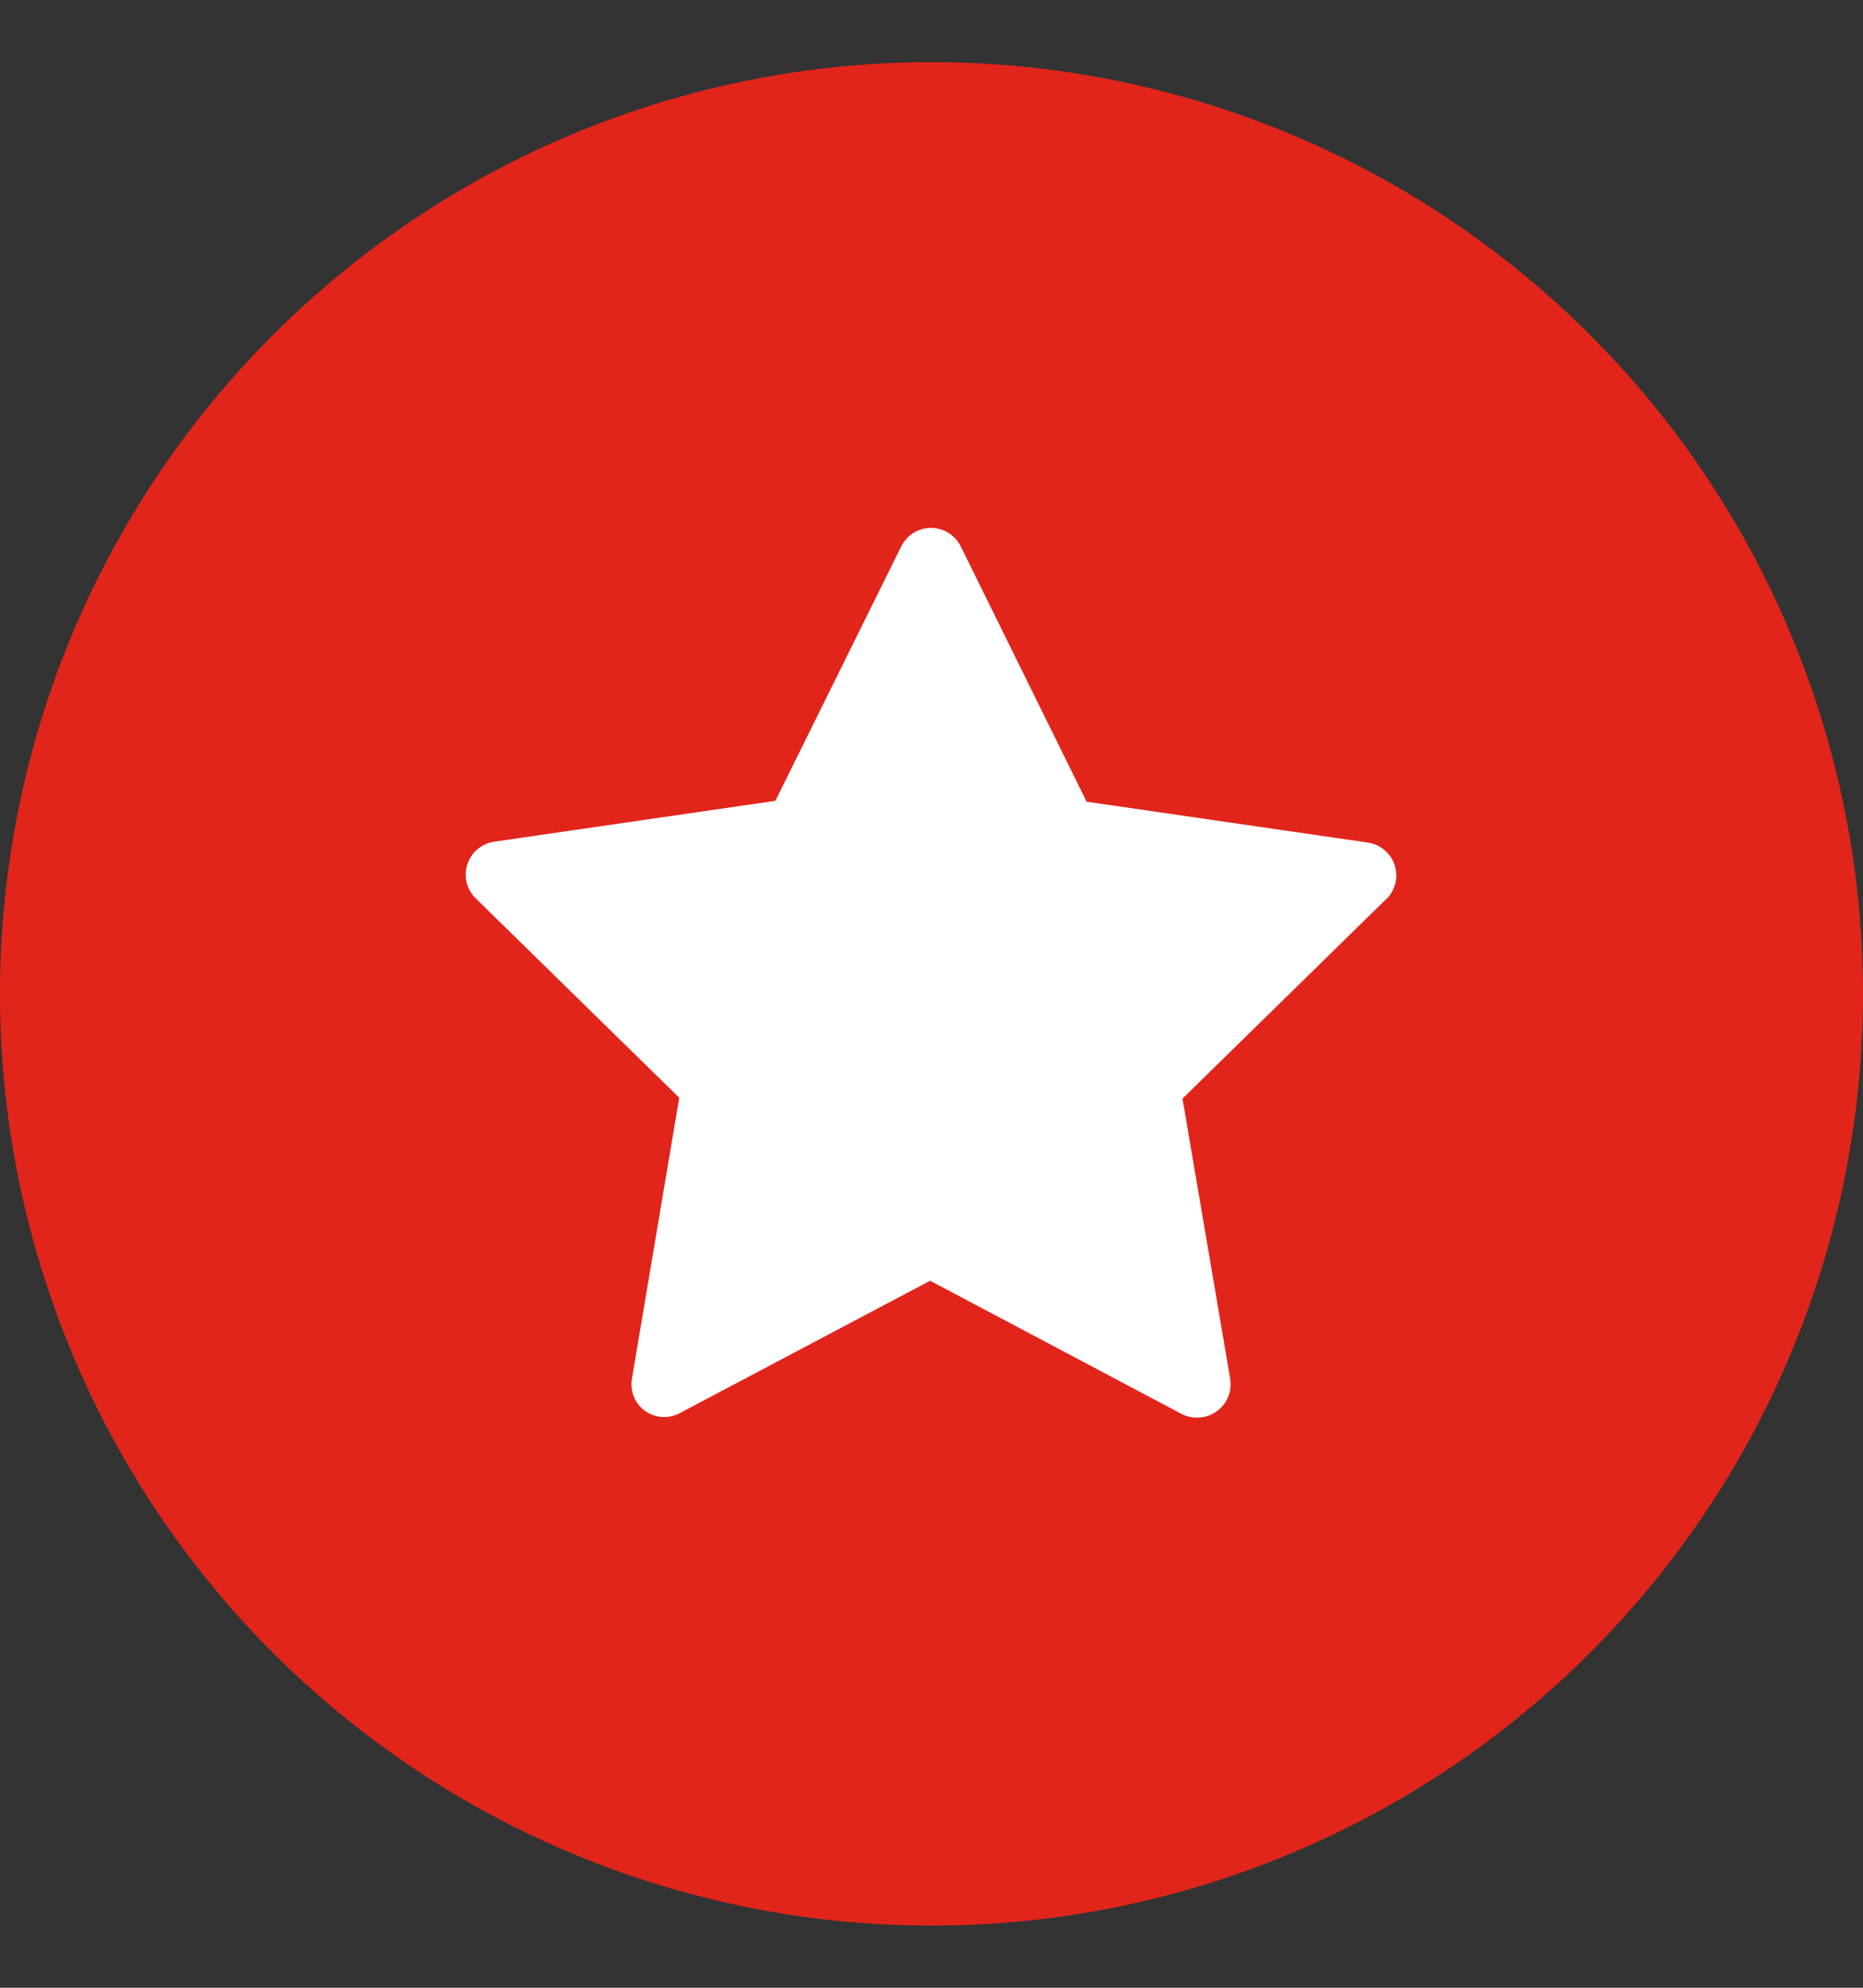
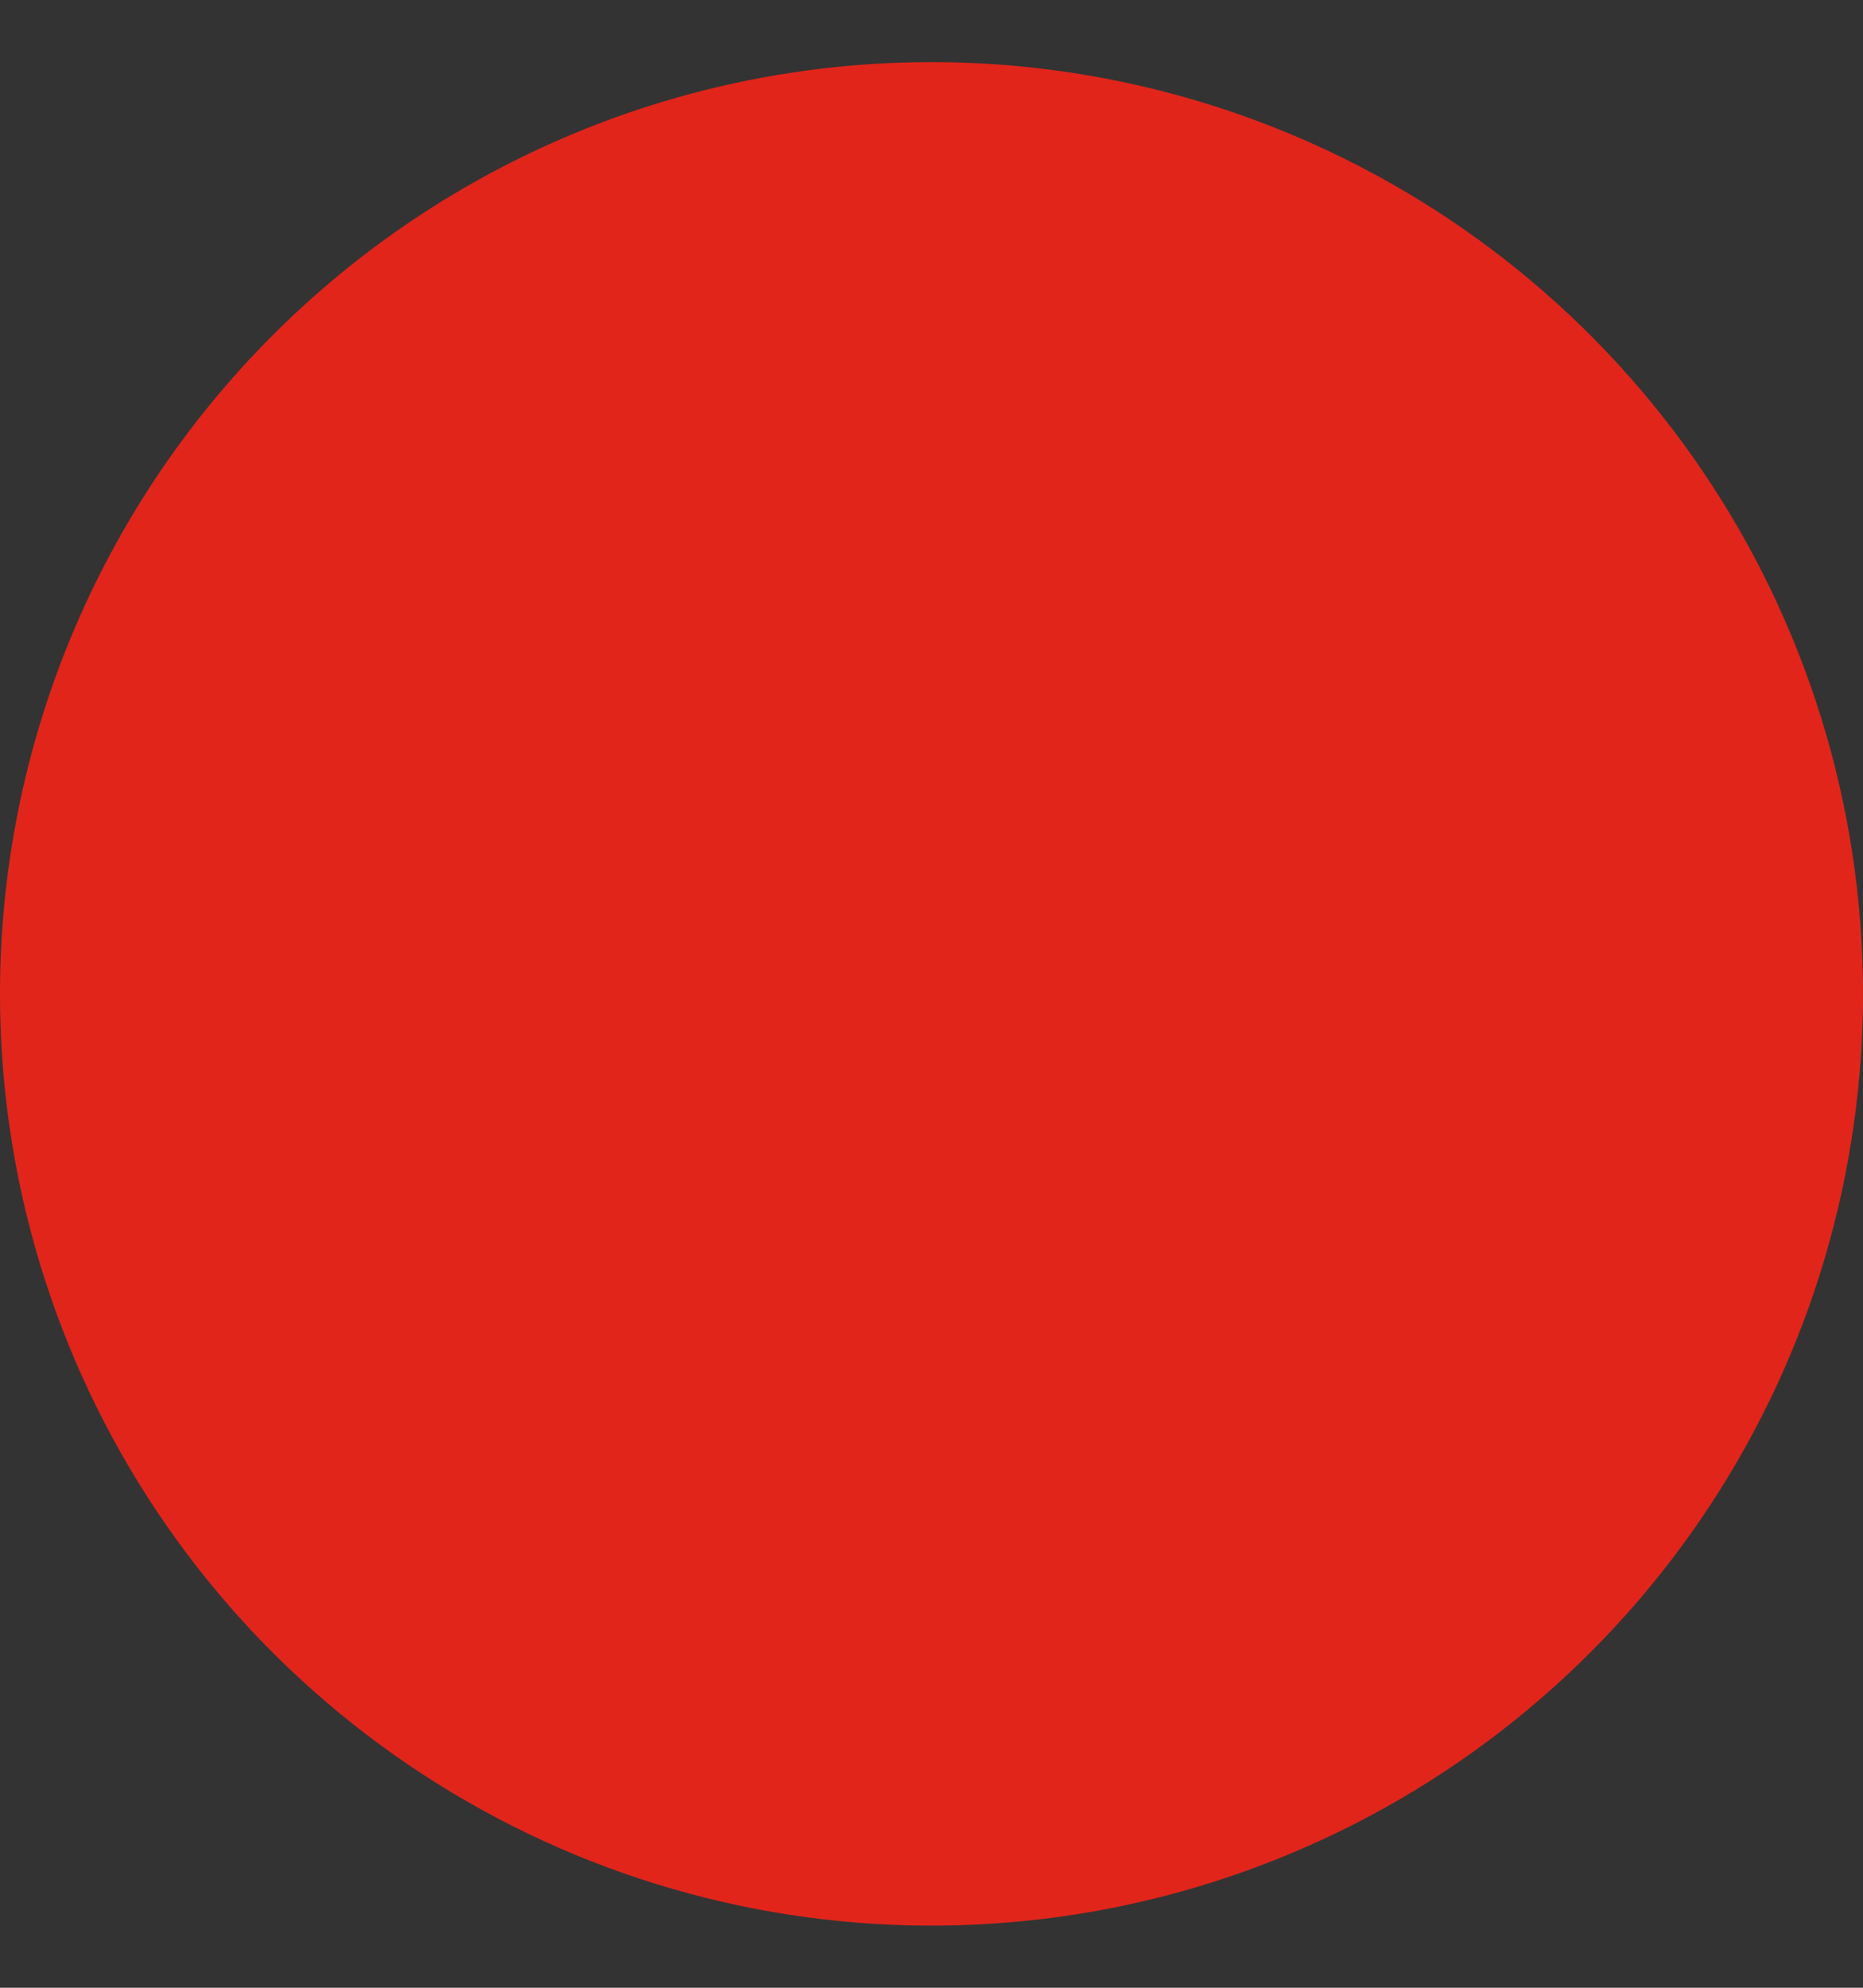
<svg xmlns="http://www.w3.org/2000/svg" fill="none" height="16" viewBox="0 0 15 16" width="15">
  <rect x="0" y="0" width="15" height="16" fill="#333333" stroke="none" />
  <clipPath id="a">
    <path d="m0 .5h15v15h-15z" />
  </clipPath>
  <g clip-path="url(#a)">
    <path d="m7.5.5c1.483 0 2.933.44 4.167 1.264 1.233.824 2.195 1.995 2.762 3.366.568 1.37.716 2.878.427 4.333-.289 1.455-1.004 2.791-2.053 3.84s-2.385 1.763-3.84 2.053c-1.455.289-2.963.141-4.333-.427-1.37-.568-2.542-1.529-3.366-2.762-.824-1.233-1.264-2.683-1.264-4.167 0-1.989.79-3.897 2.197-5.303 1.407-1.407 3.314-2.197 5.303-2.197z" fill="#e1251b" />
-     <path d="m11.161 7.237-1.64 1.606.383 2.25c.007.039.006.079-.004.117-.01.038-.028.074-.054.104-.025.03-.057.055-.093.072s-.075.025-.115.025c-.043-0-.085-.01-.123-.029l-2.026-1.073-2.026 1.071c-.044.021-.094.03-.142.025-.049-.005-.095-.024-.134-.053-.039-.03-.069-.07-.086-.116s-.021-.096-.012-.144l.38-2.256-1.64-1.606c-.035-.035-.06-.079-.072-.128s-.01-.099.006-.146c.016-.047.044-.089.082-.121.038-.032.085-.053.134-.06l2.264-.329 1.012-2.045c.022-.045.056-.084.099-.111.043-.027.092-.041.142-.041.05 0 .1.014.142.041s.077.065.099.111l1.012 2.052 2.264.329c.049.007.096.028.134.06.038.032.067.074.082.121s.018.098.006.146-.037.093-.072.128z" fill="#fff" />
  </g>
</svg>